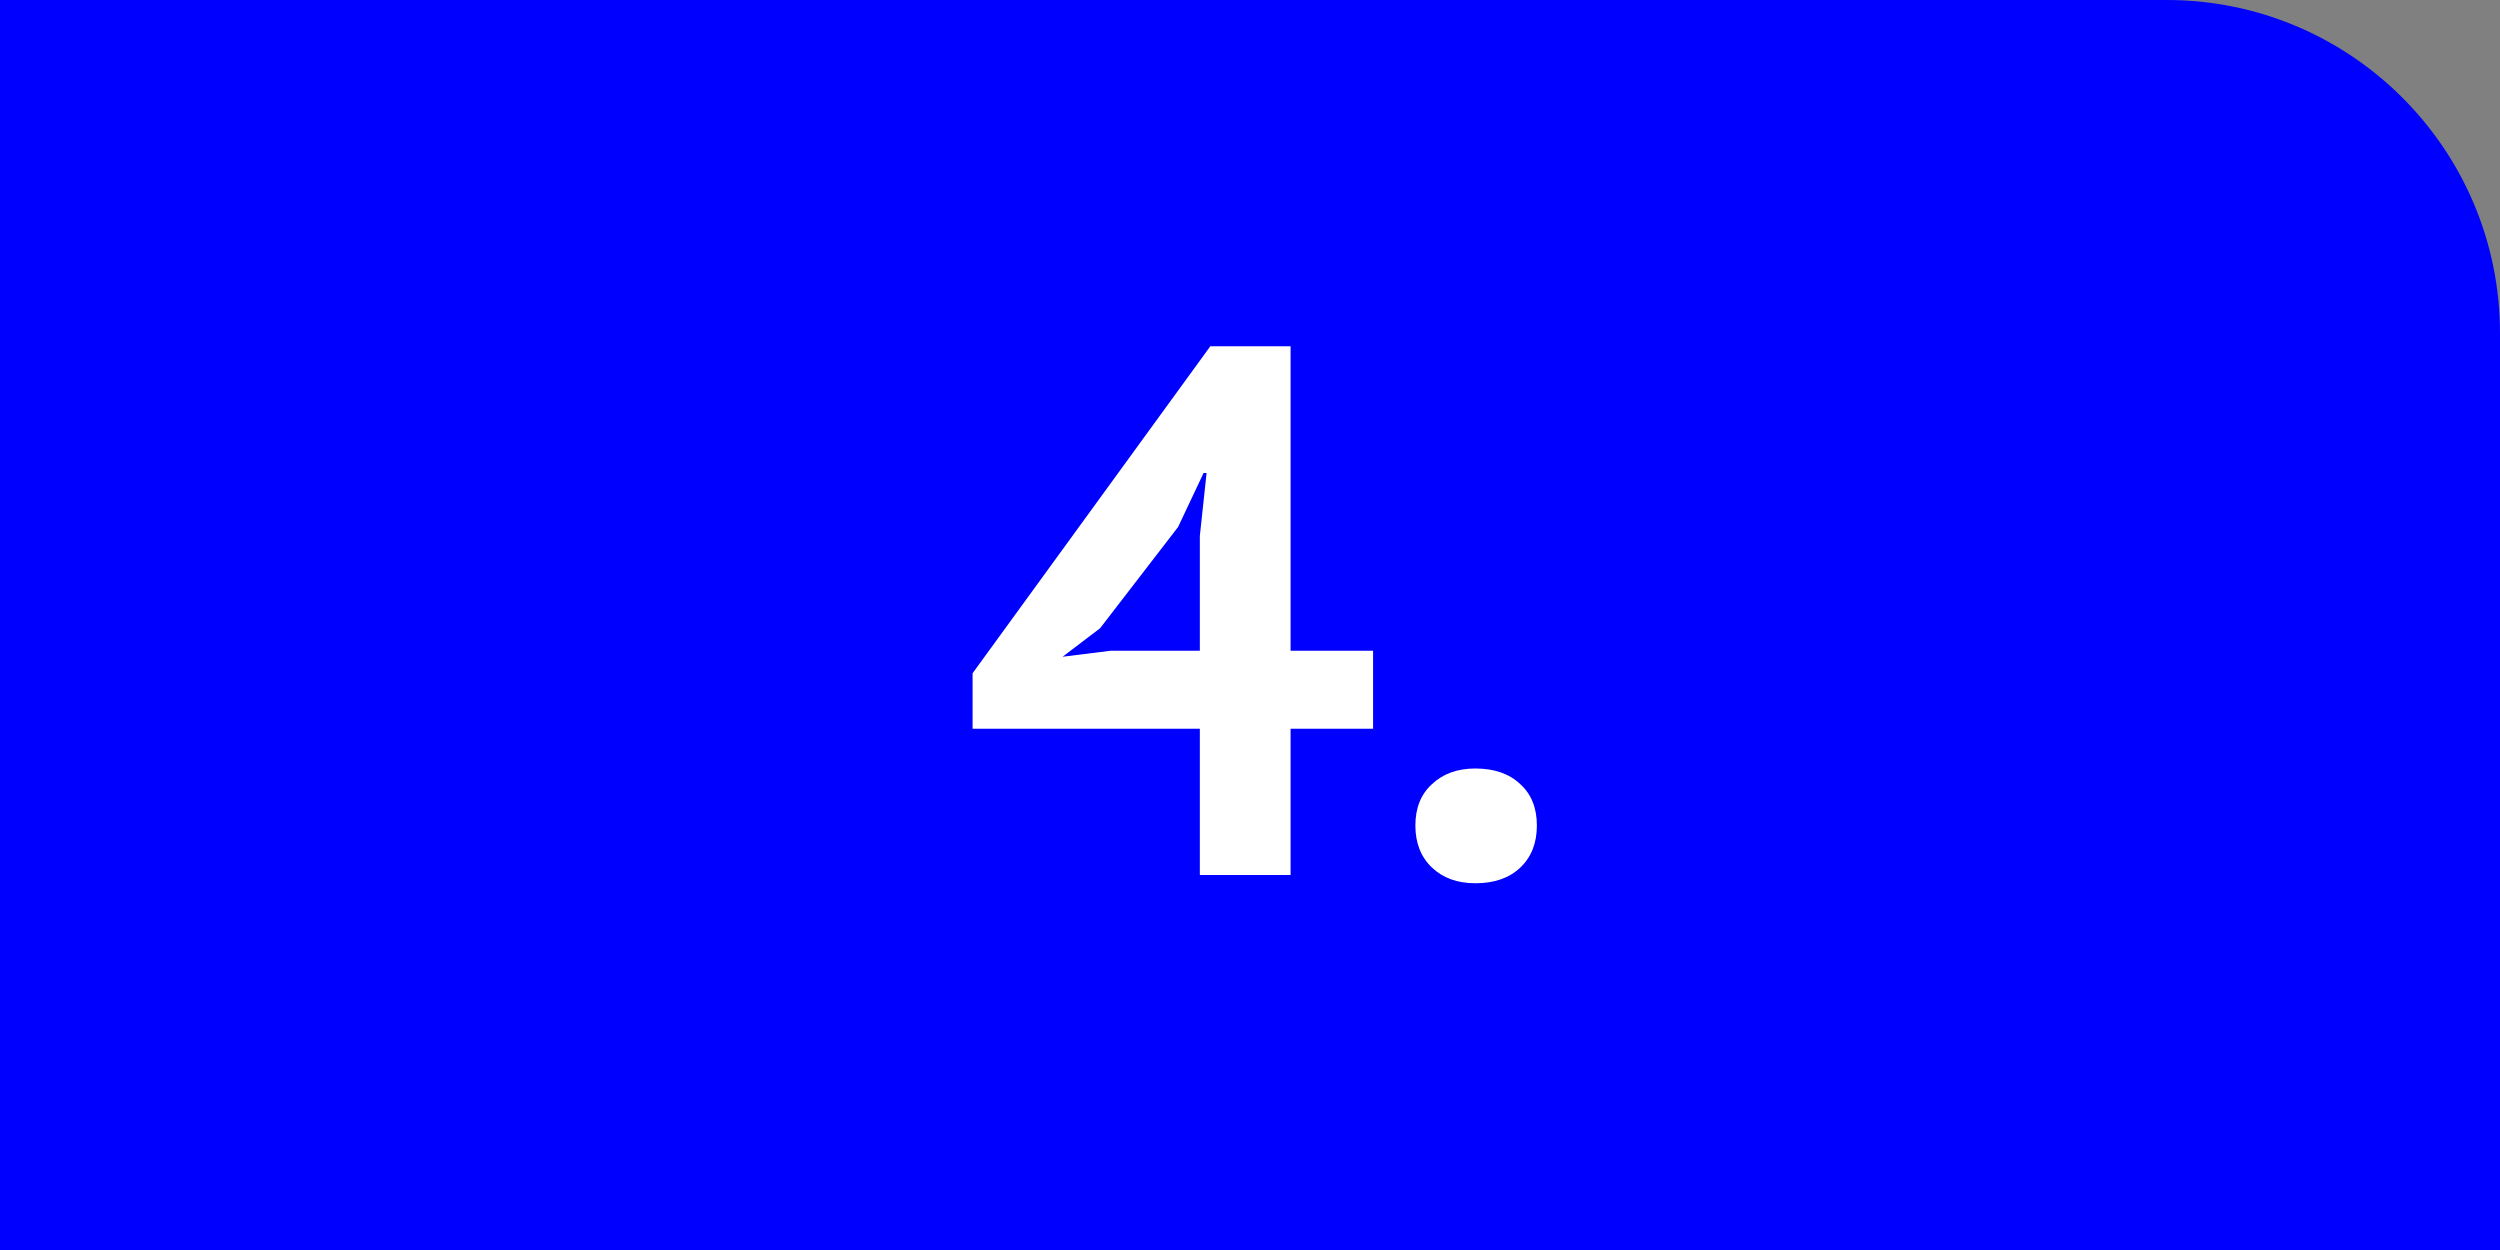
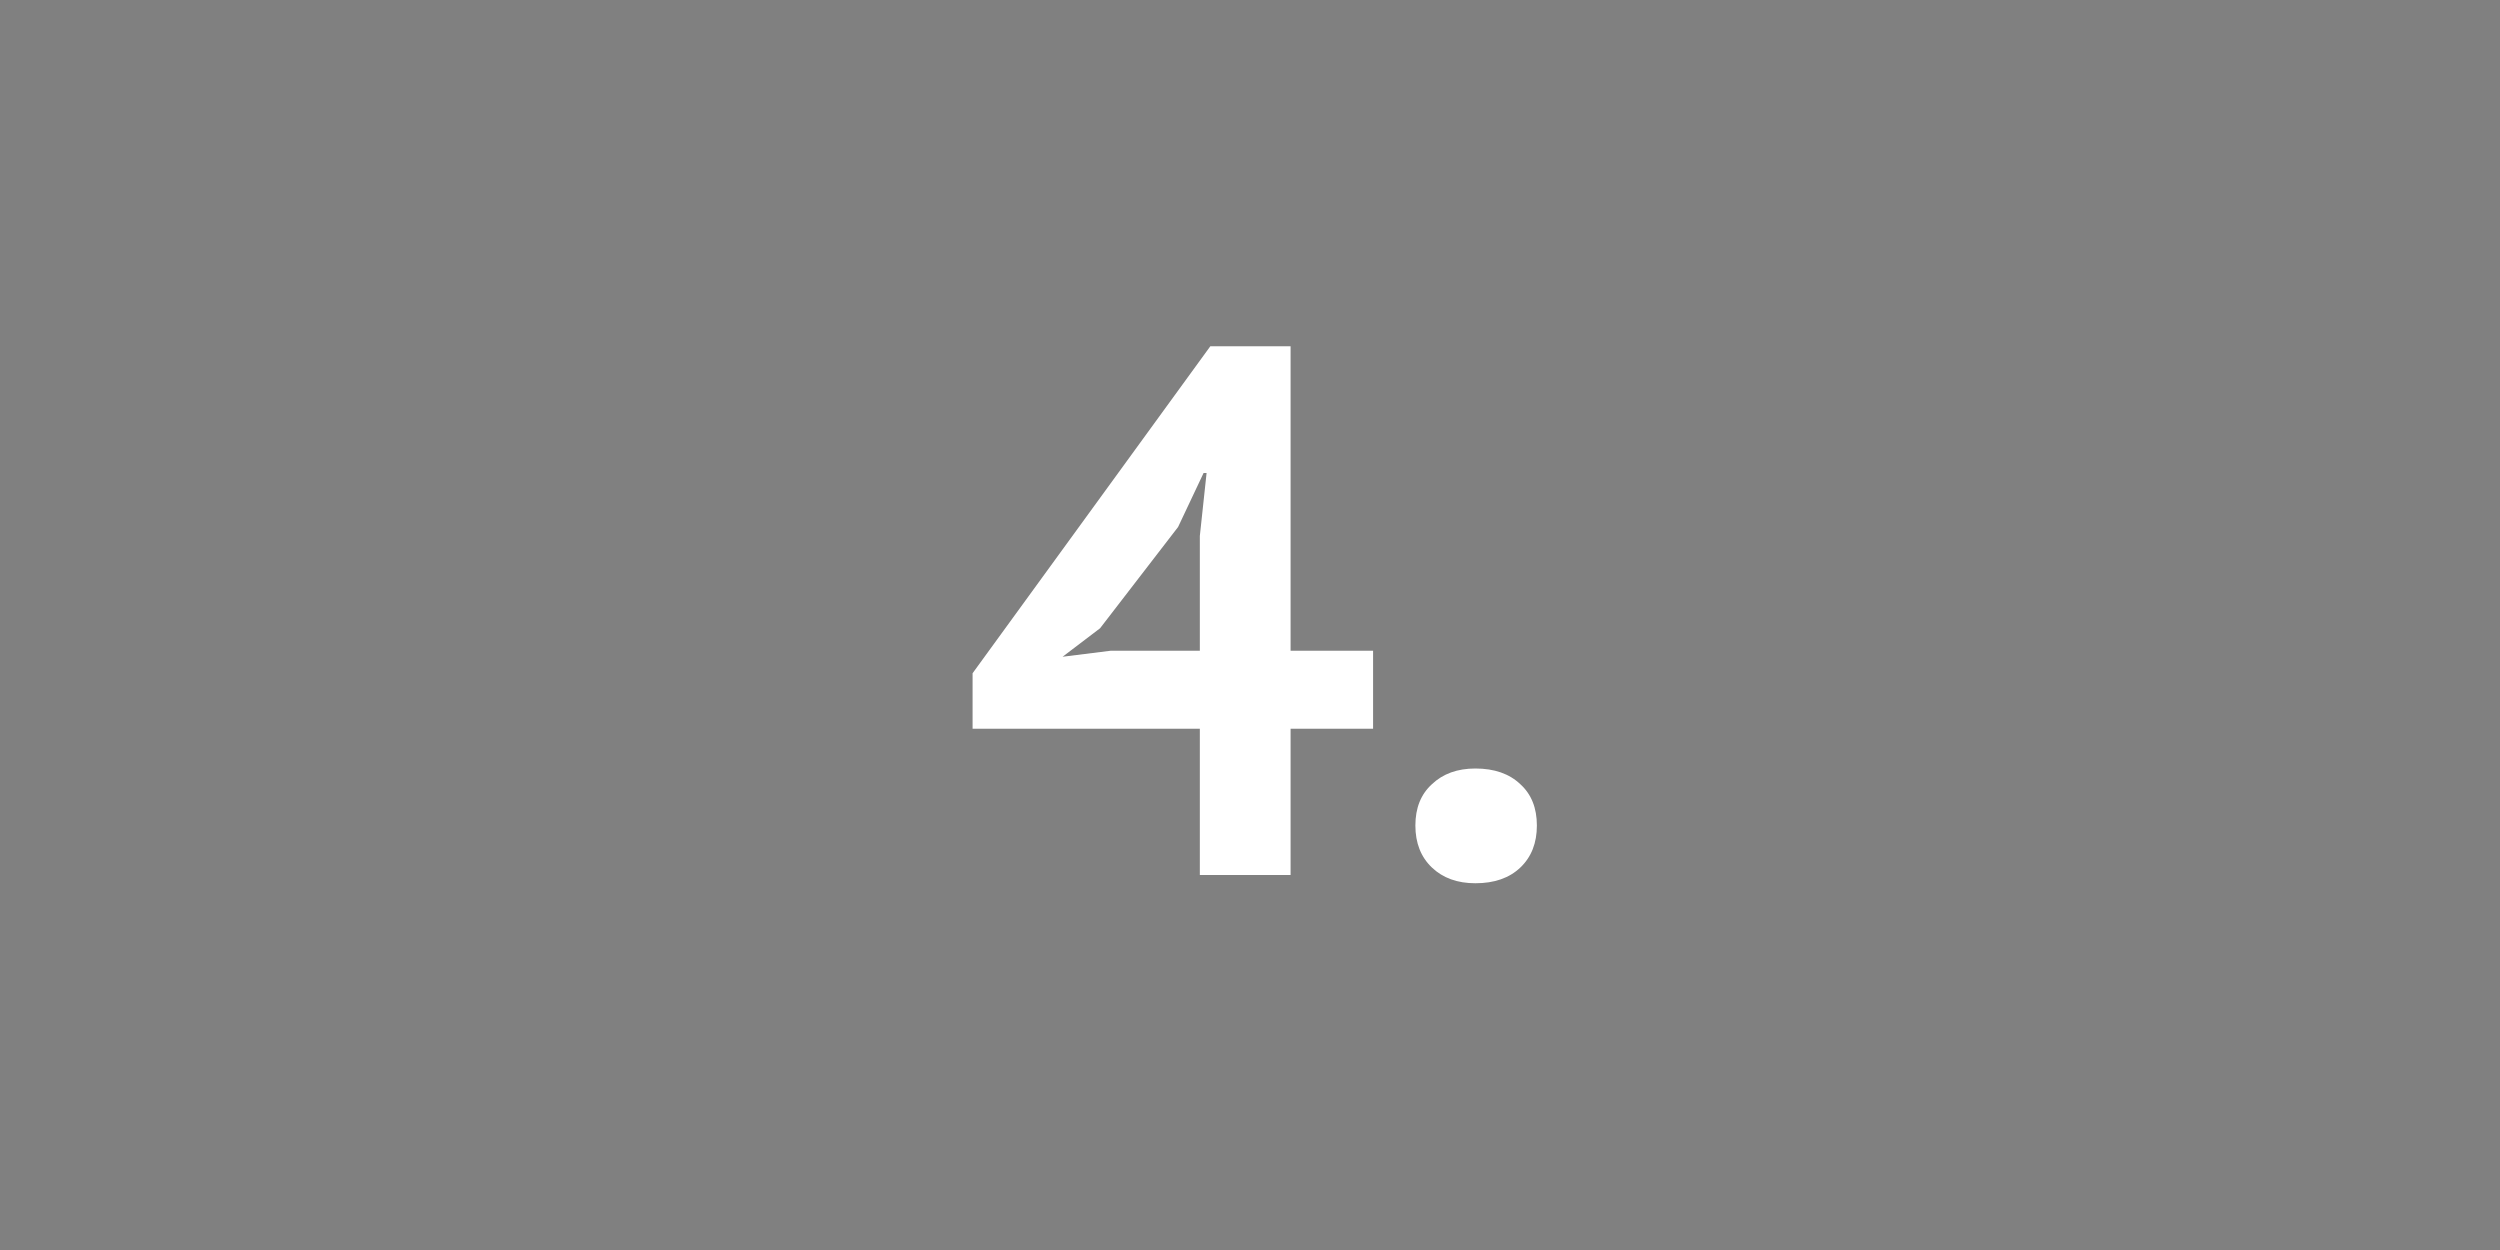
<svg xmlns="http://www.w3.org/2000/svg" width="60" height="30" viewBox="0 0 60 30" fill="none">
  <rect x="0" y="0" width="60" height="30" fill="#808080" stroke="none" />
-   <path d="M0 0H52C56.418 0 60 3.582 60 8V30H0V0Z" fill="#0000FF" />
  <path d="M32.954 17.49H30.974V21H28.796V17.49H23.342V16.158L29.048 8.31H30.974V15.618H32.954V17.49ZM28.796 12.864L28.958 11.352H28.886L28.274 12.648L26.402 15.078L25.502 15.762L26.654 15.618H28.796V12.864ZM33.969 19.812C33.969 19.392 34.101 19.062 34.365 18.822C34.629 18.57 34.977 18.444 35.409 18.444C35.865 18.444 36.225 18.57 36.489 18.822C36.753 19.062 36.885 19.392 36.885 19.812C36.885 20.232 36.753 20.568 36.489 20.82C36.225 21.072 35.865 21.198 35.409 21.198C34.977 21.198 34.629 21.072 34.365 20.82C34.101 20.568 33.969 20.232 33.969 19.812Z" fill="white" />
</svg>